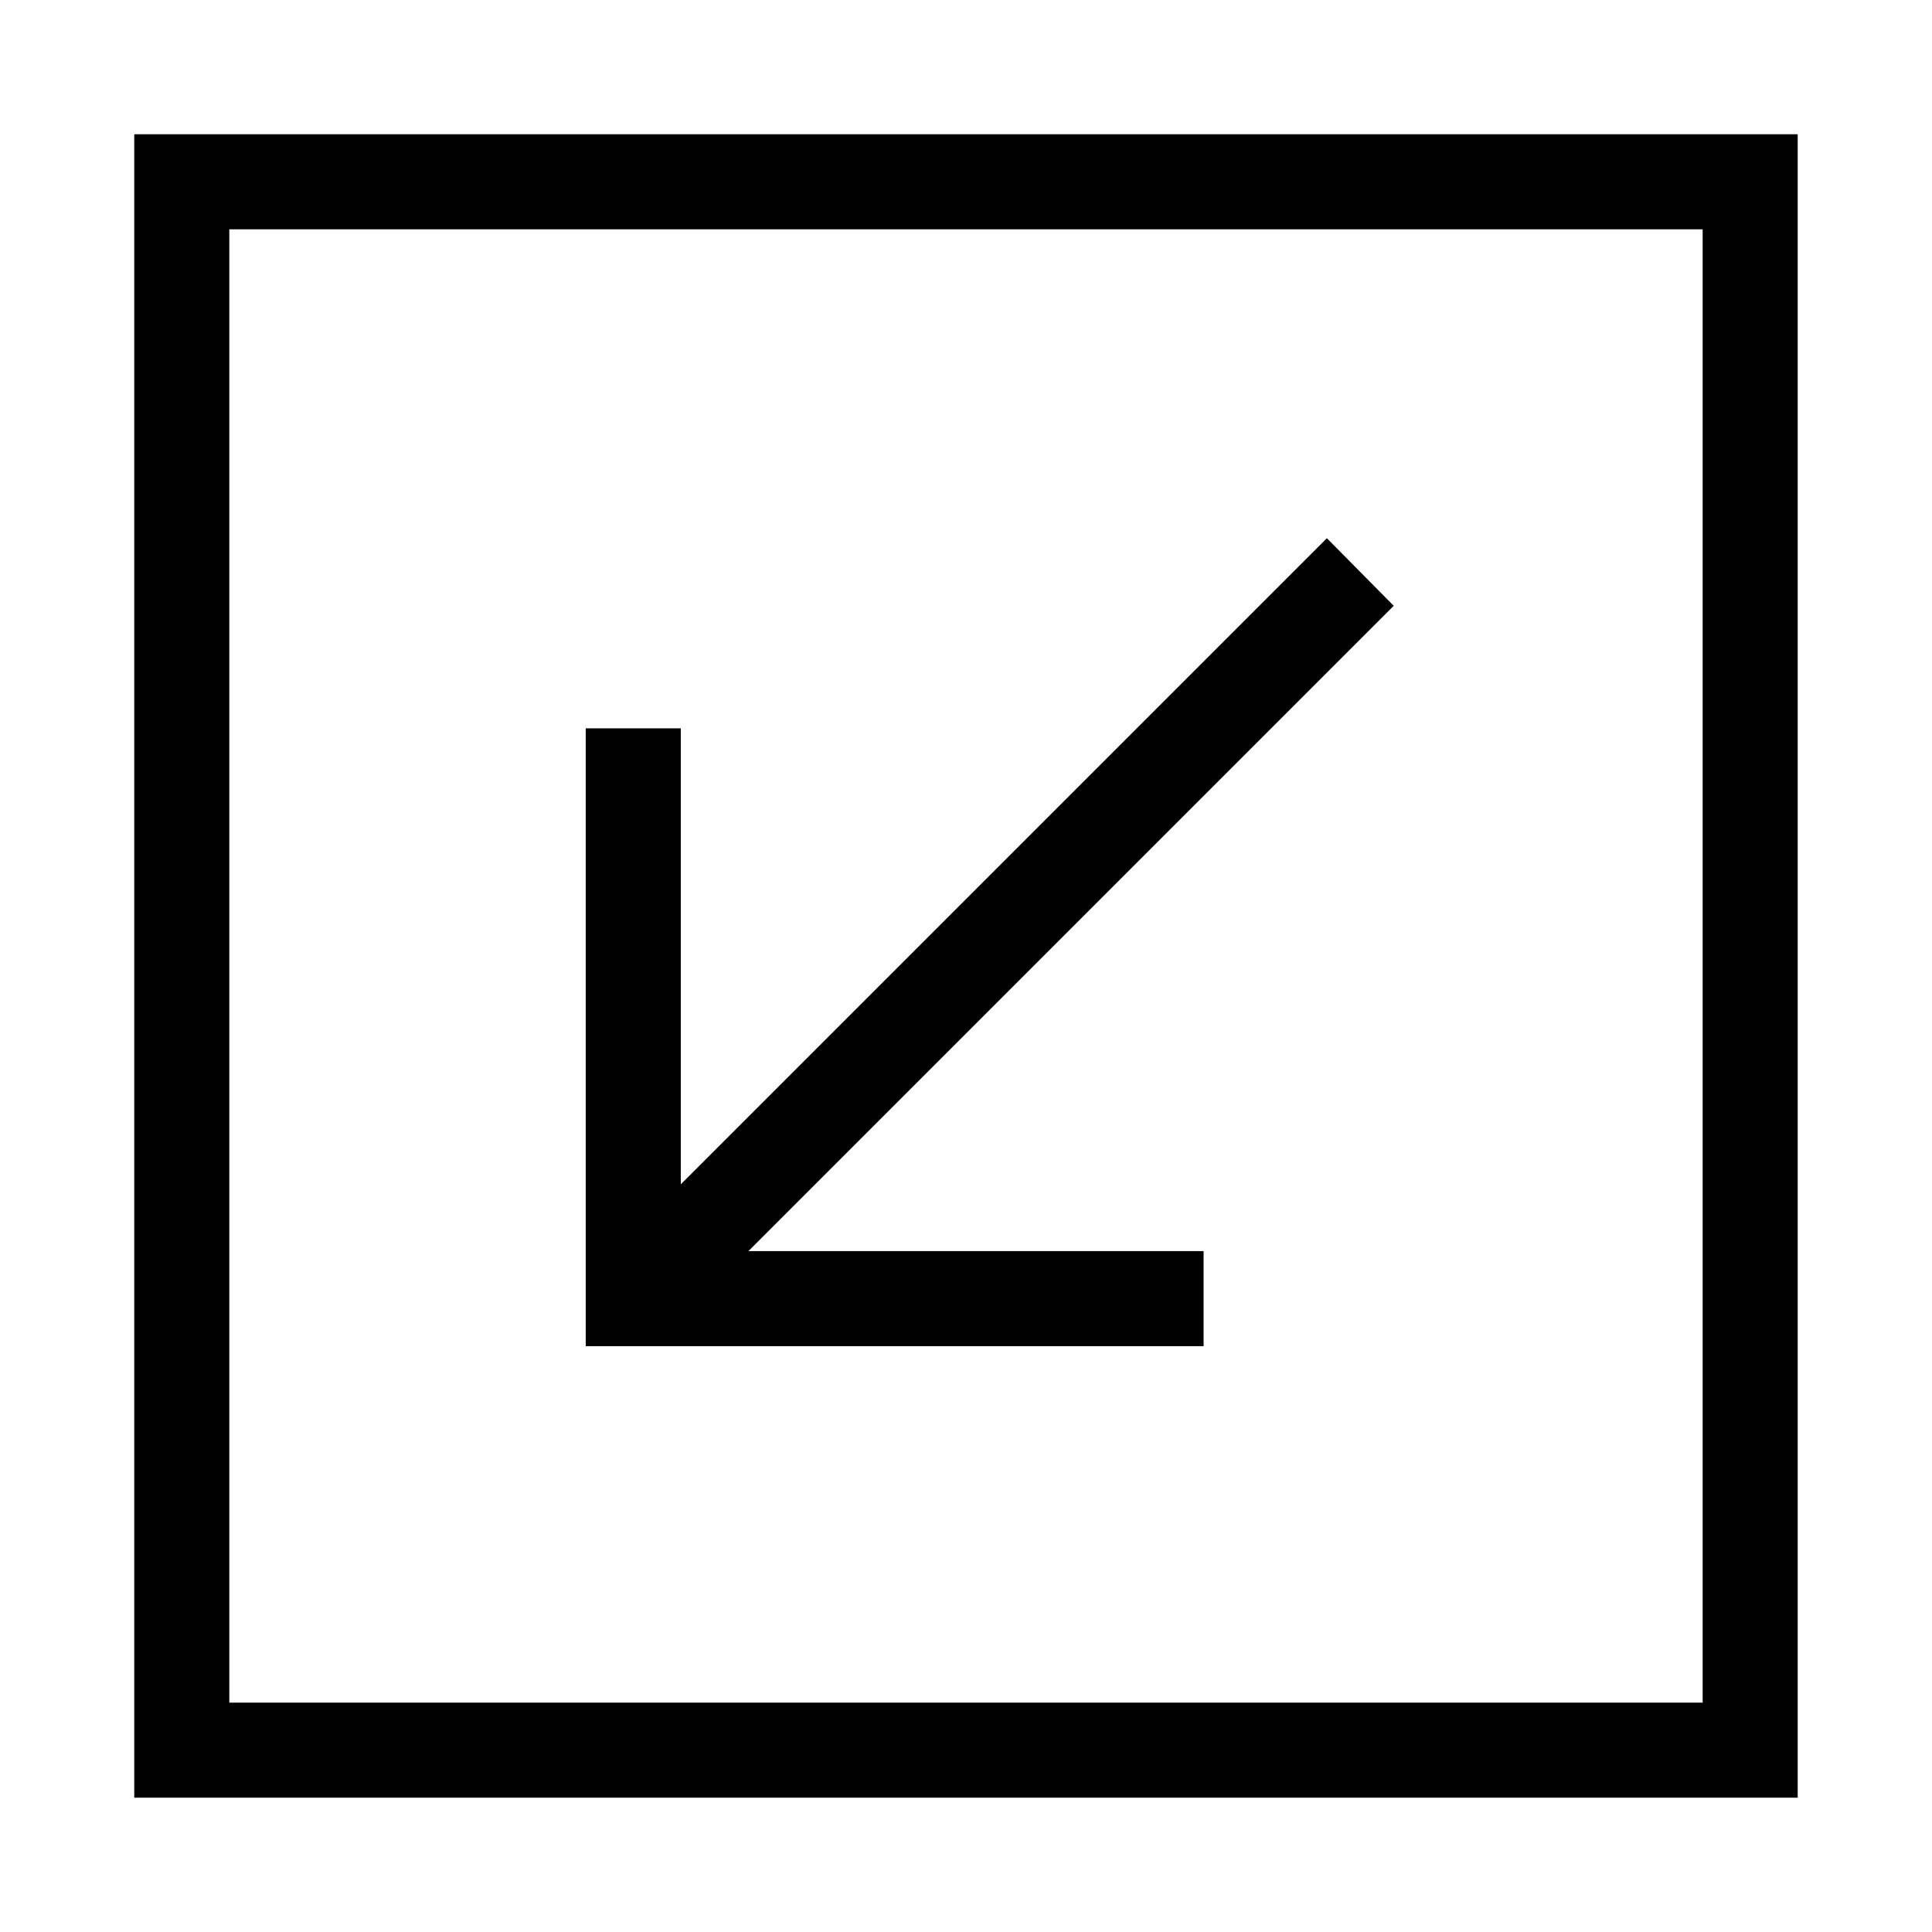
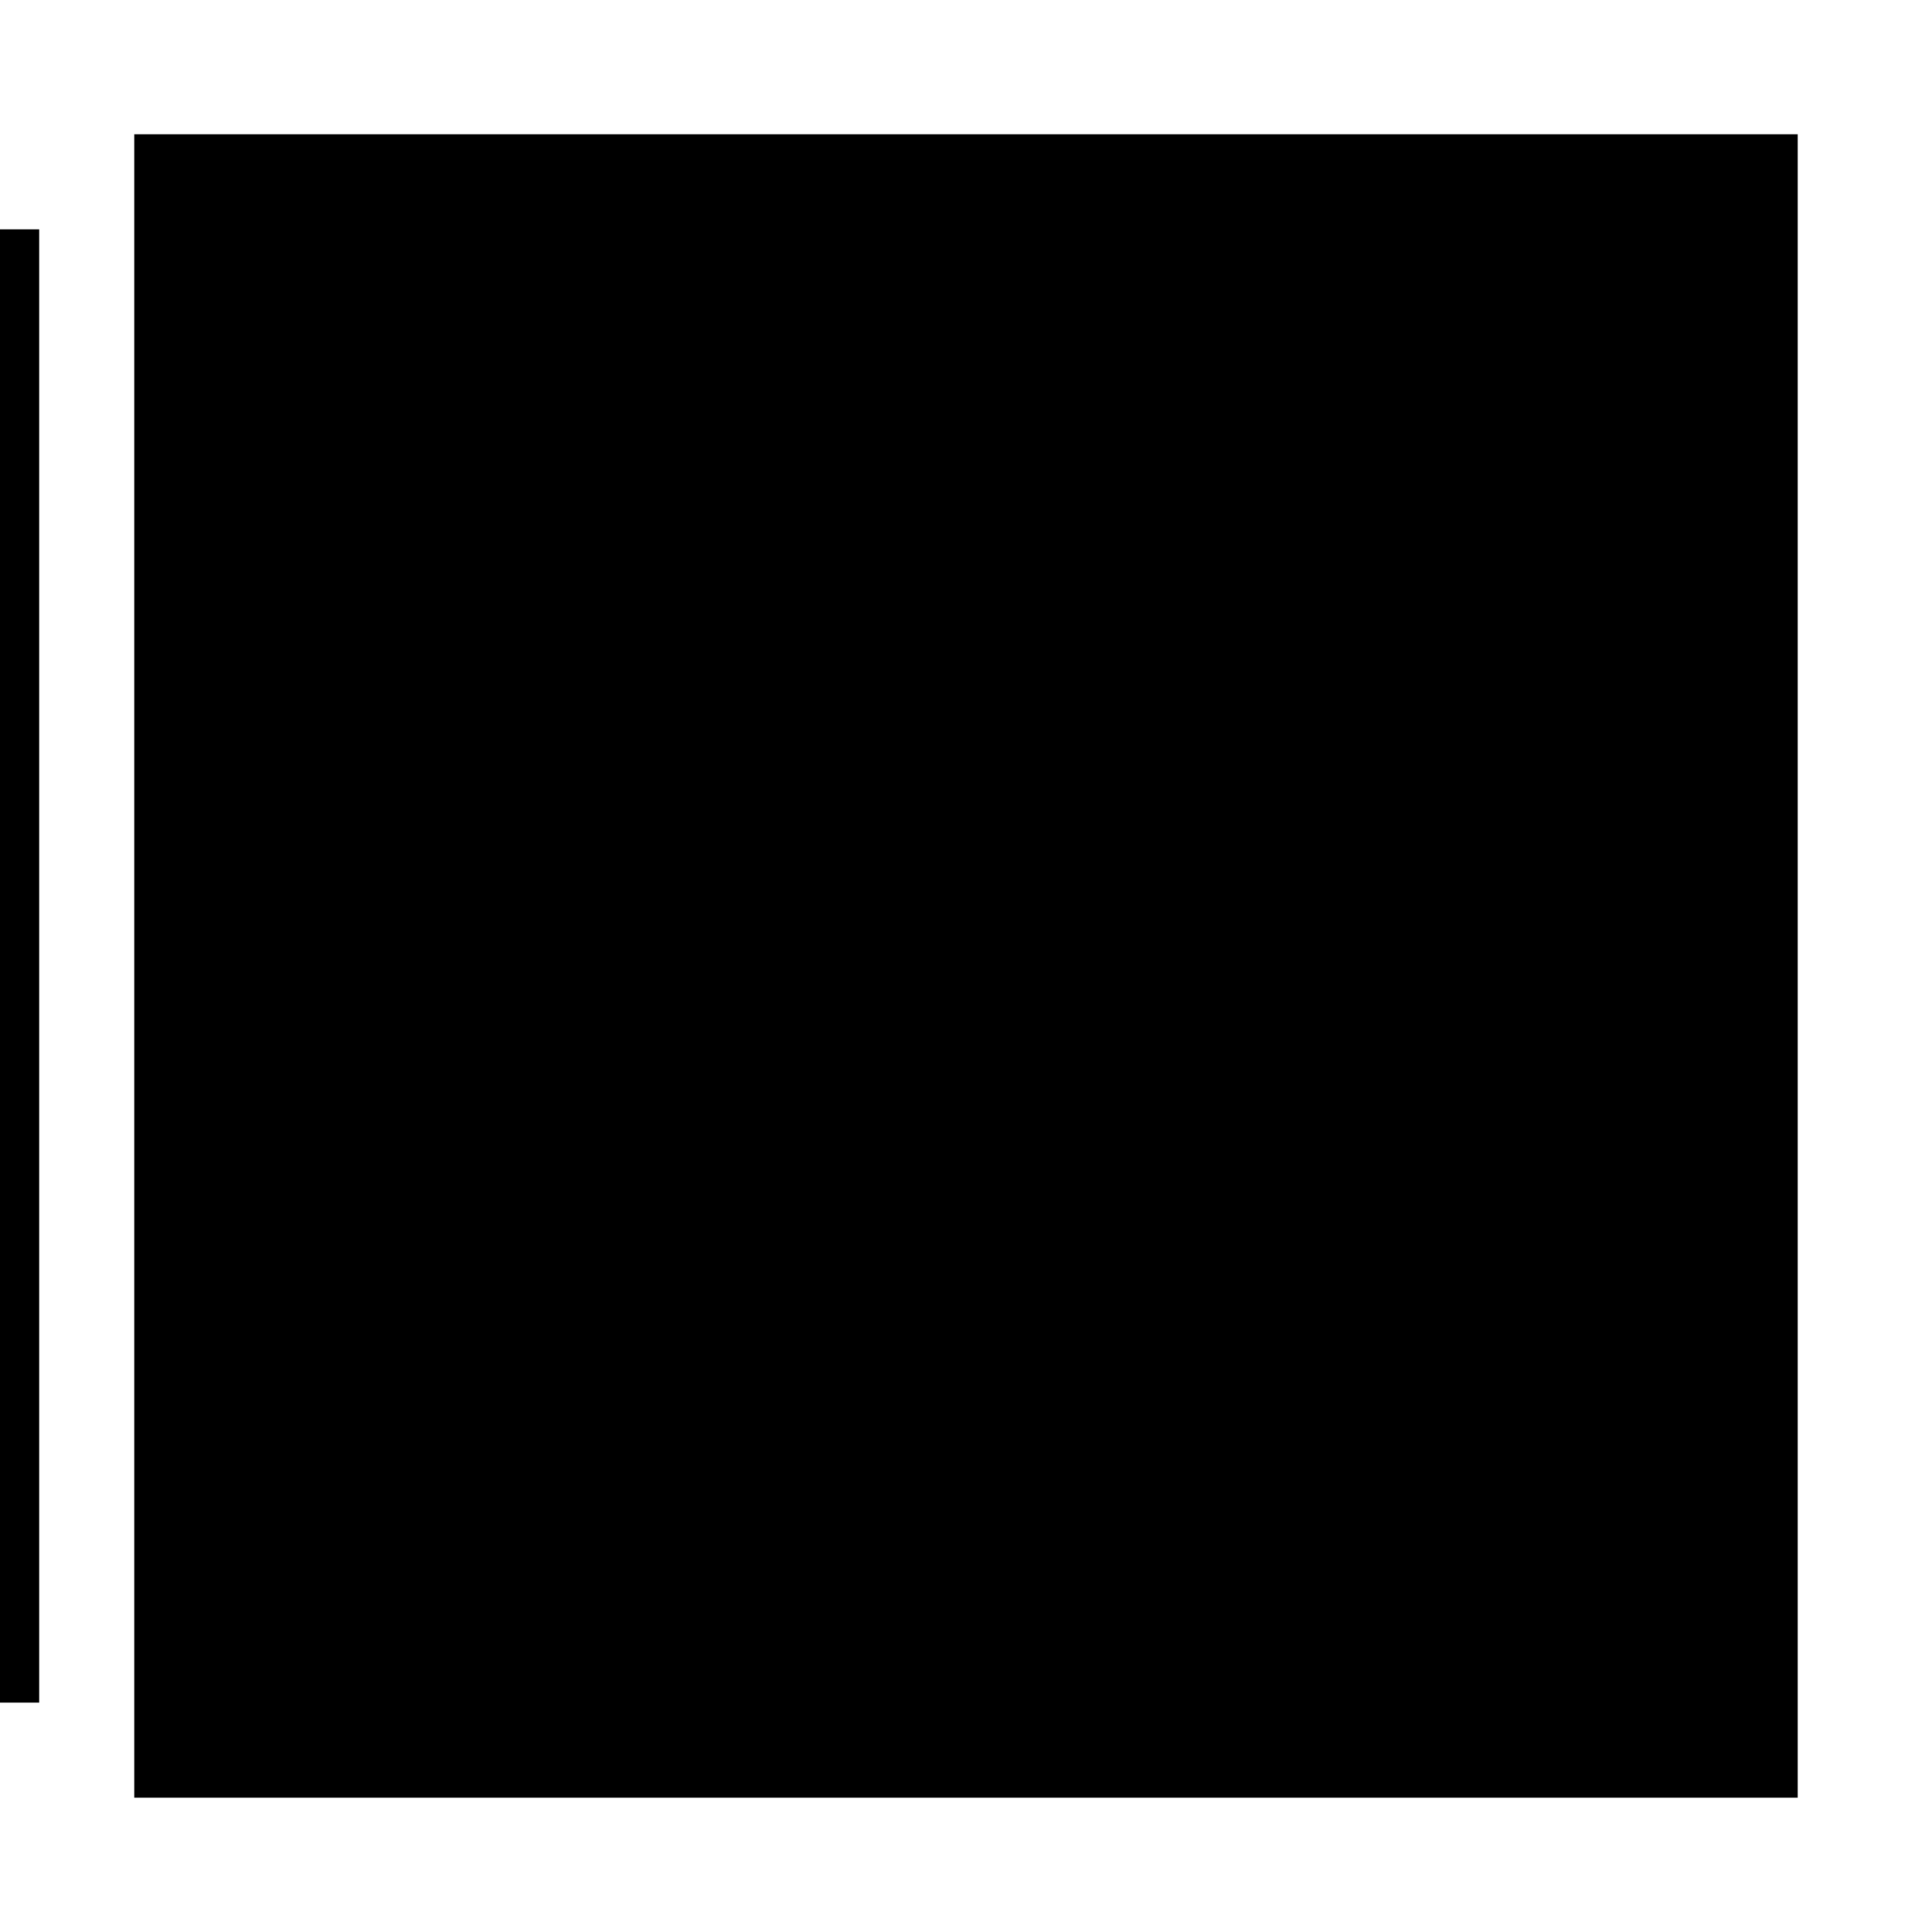
<svg xmlns="http://www.w3.org/2000/svg" fill="#000000" width="800px" height="800px" version="1.1" viewBox="144 144 512 512">
-   <path d="m620.41 620.41v-440.83h-440.83v440.83zm-25.191-25.191h-390.45v-390.45h390.45zm-132.25-94.465v-25.191h-120.64l171.02-171.02-17.711-17.91-171.22 171.22v-120.84h-25.191v163.74h163.74z" />
+   <path d="m620.41 620.41v-440.83h-440.83v440.83m-25.191-25.191h-390.45v-390.45h390.45zm-132.25-94.465v-25.191h-120.64l171.02-171.02-17.711-17.91-171.22 171.22v-120.84h-25.191v163.74h163.74z" />
</svg>